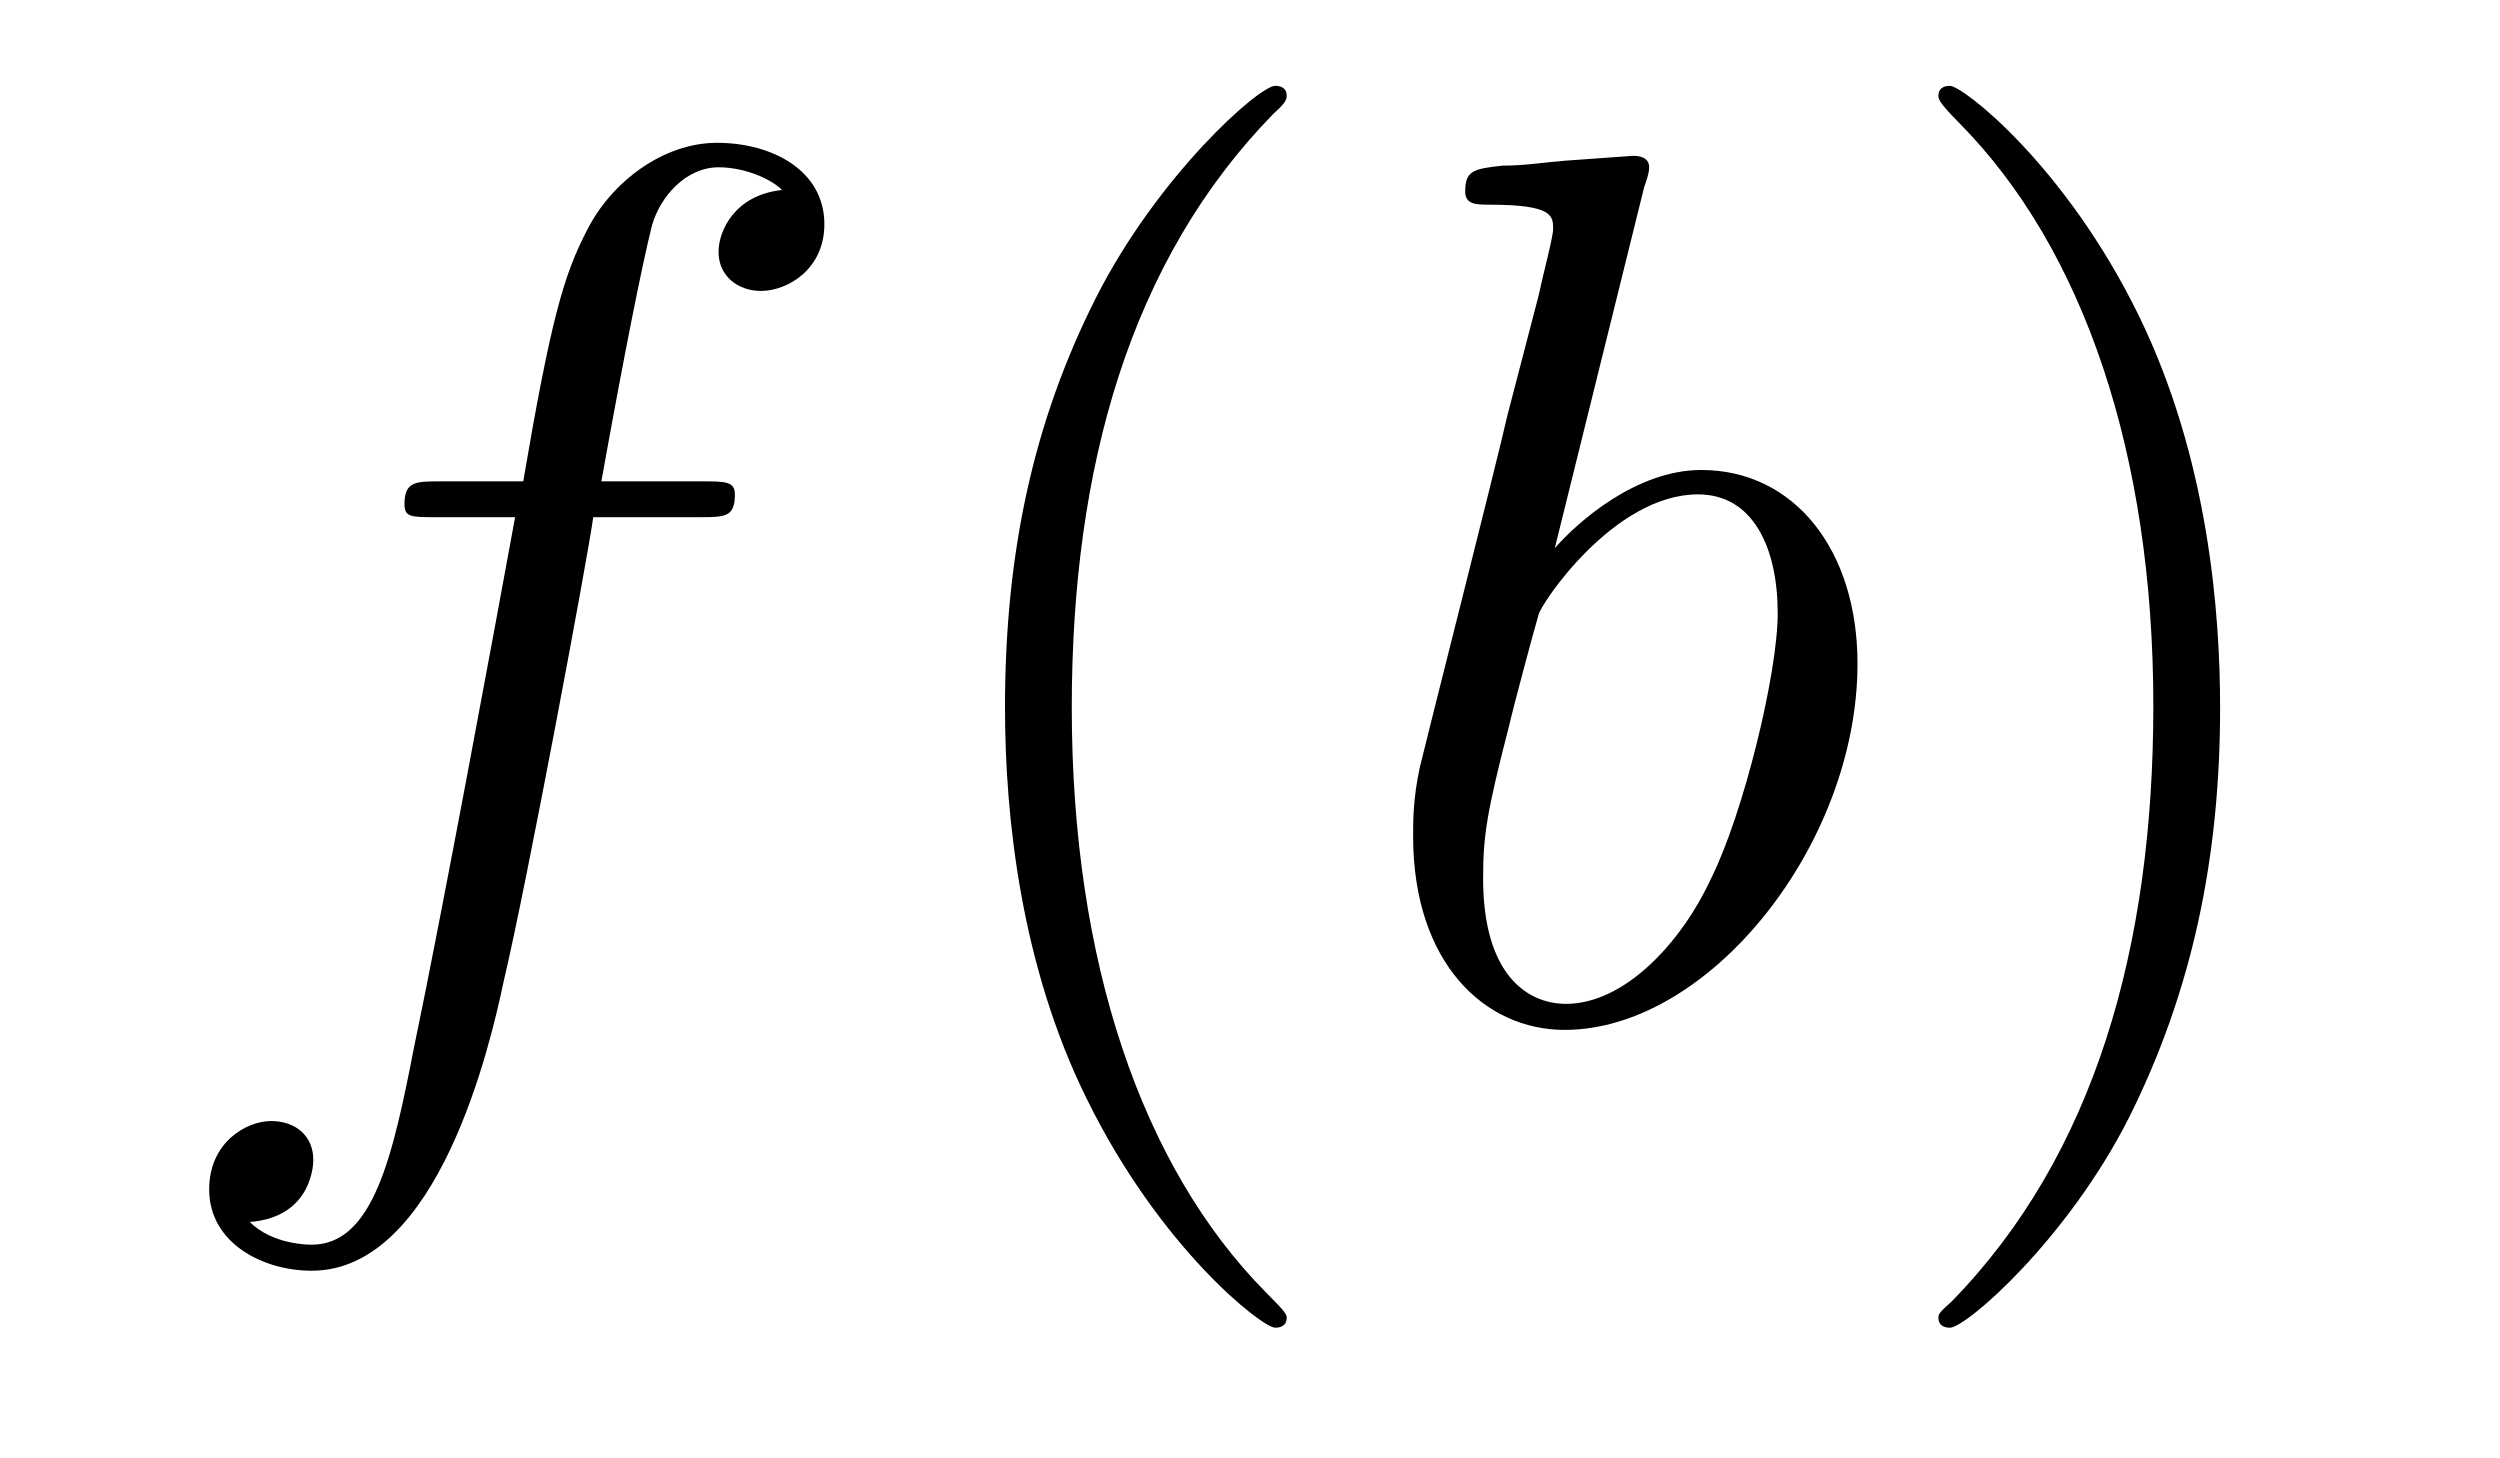
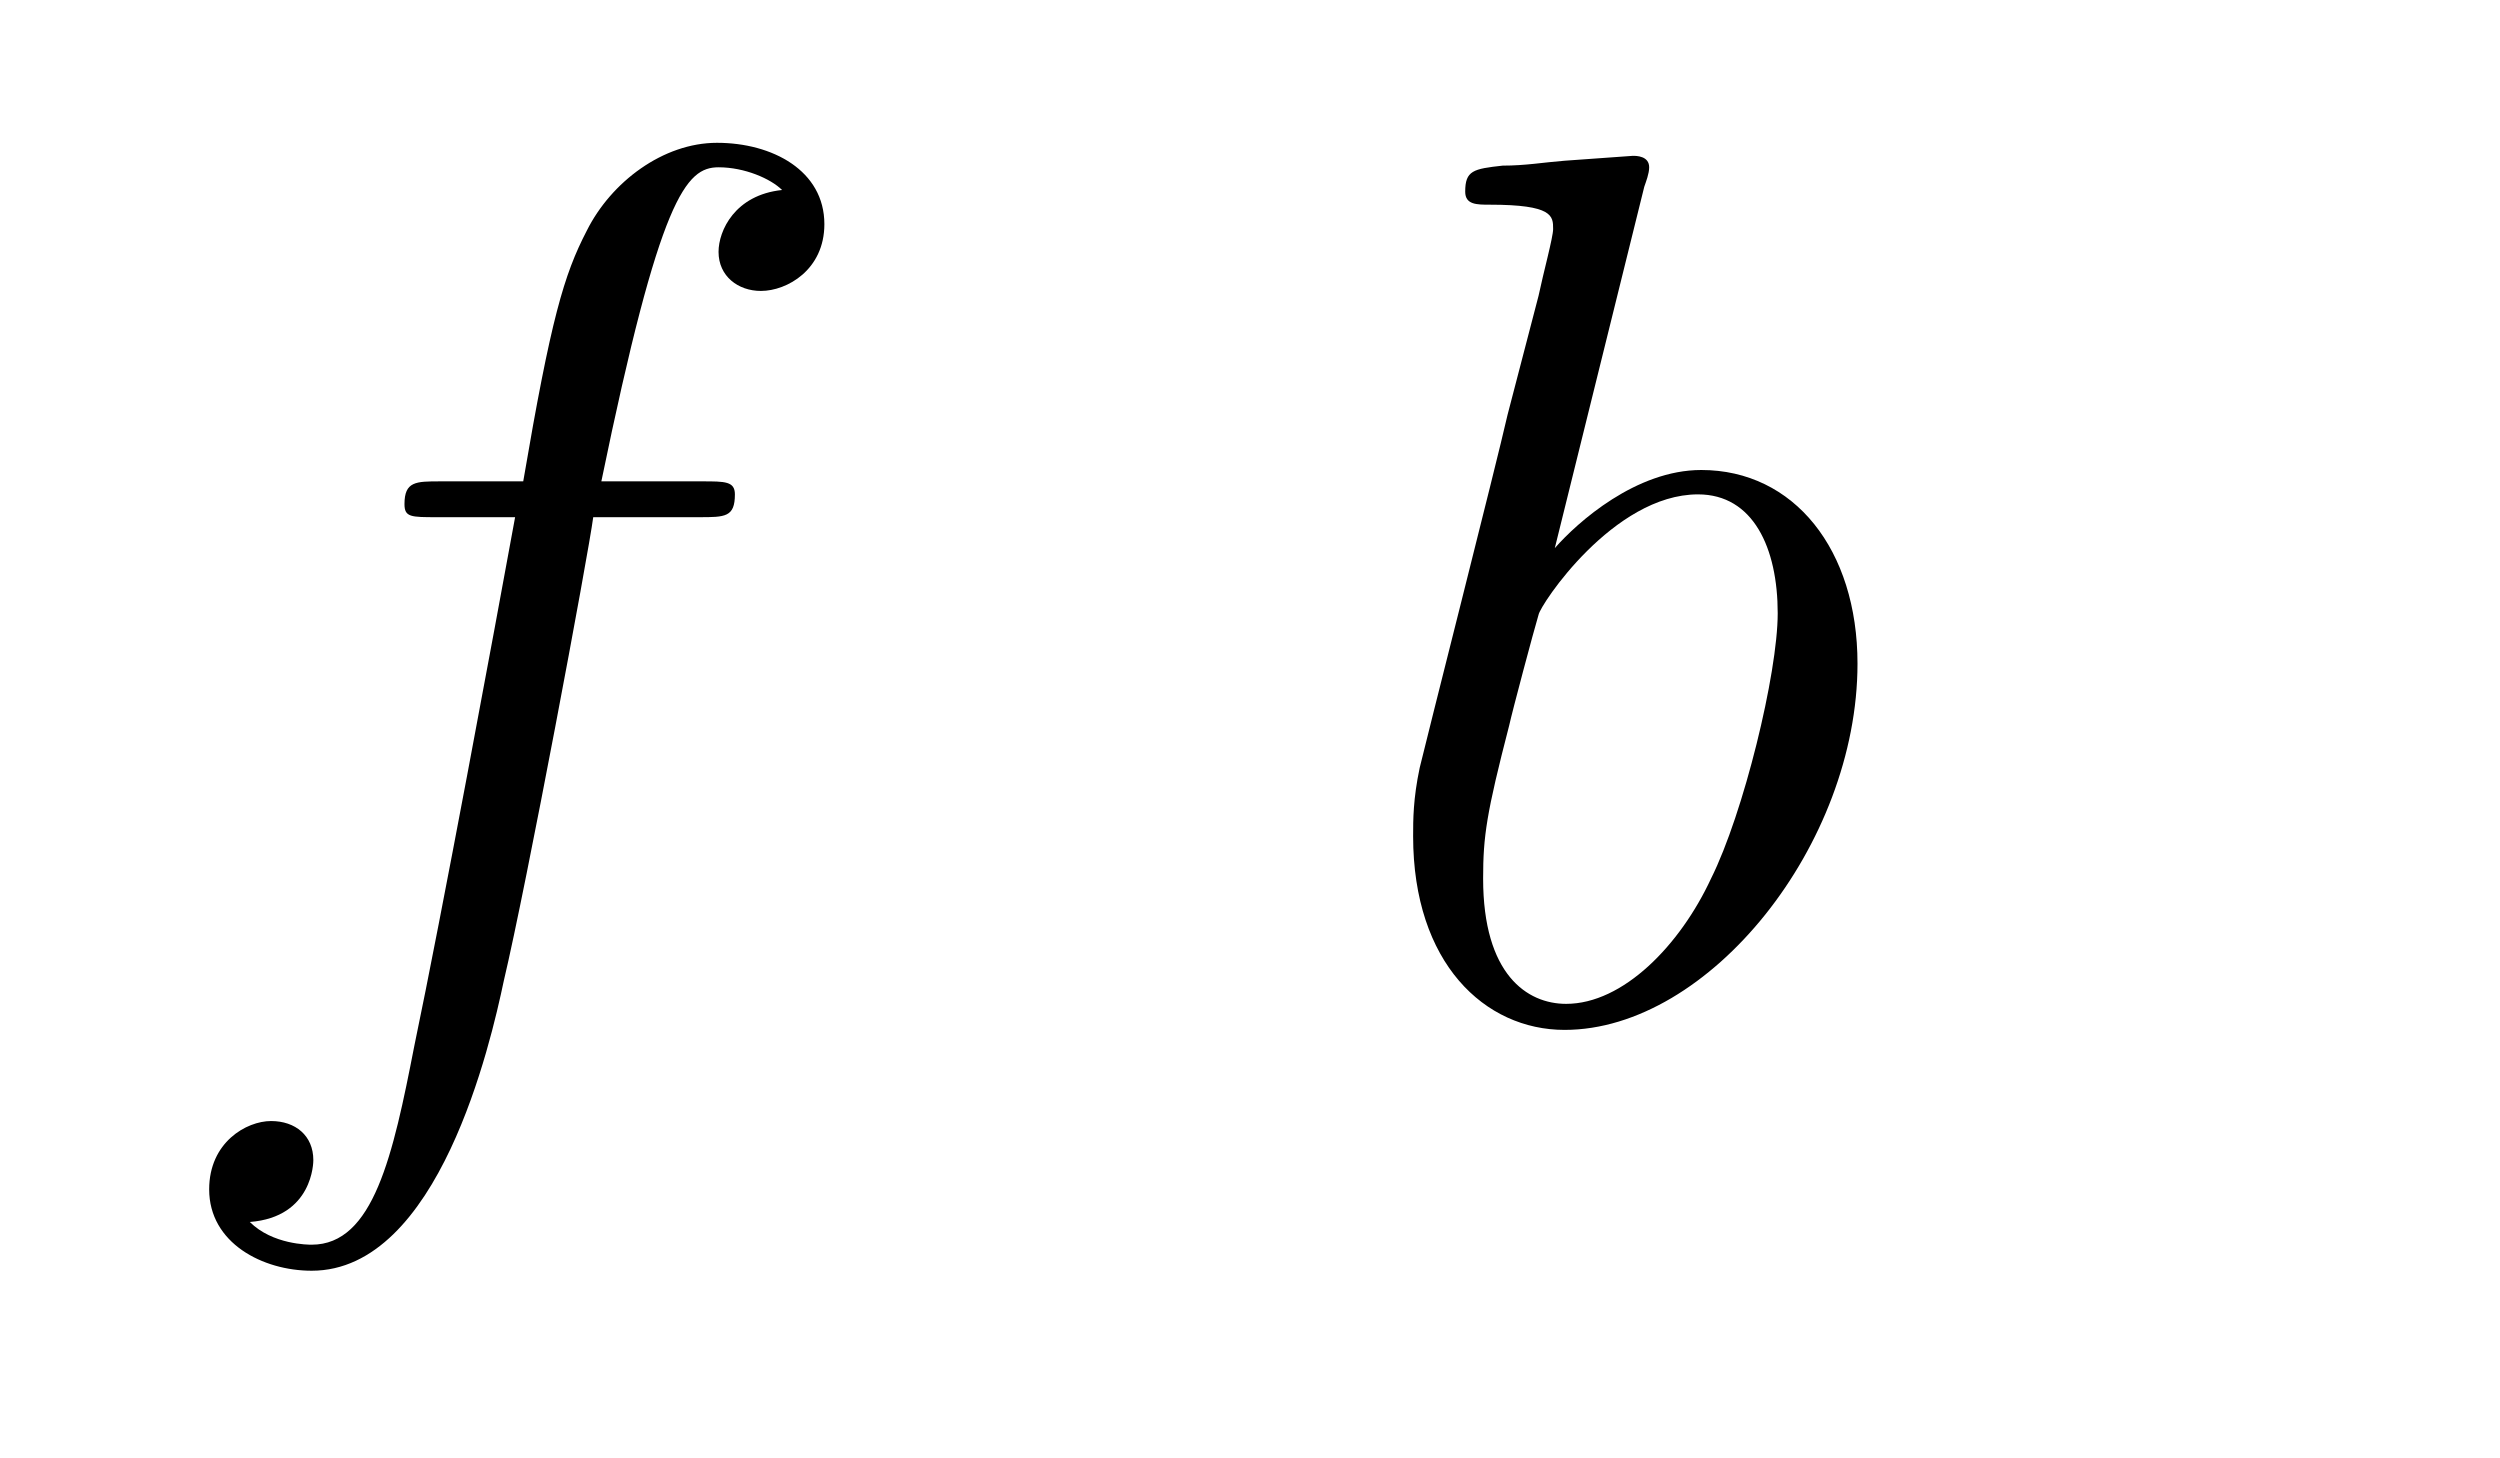
<svg xmlns="http://www.w3.org/2000/svg" height="14pt" version="1.1" viewBox="0 -14 24 14" width="24pt">
  <g id="page1">
    <g transform="matrix(1 0 0 1 -127 650)">
-       <path d="M133.711 -659.035C133.961 -659.035 134.055 -659.035 134.055 -659.254C134.055 -659.379 133.961 -659.379 133.742 -659.379H132.773C132.992 -660.598 133.164 -661.457 133.258 -661.832C133.336 -662.113 133.586 -662.394 133.898 -662.394C134.148 -662.394 134.398 -662.285 134.508 -662.176C134.055 -662.129 133.898 -661.785 133.898 -661.582C133.898 -661.348 134.086 -661.207 134.305 -661.207C134.555 -661.207 134.914 -661.41 134.914 -661.848C134.914 -662.363 134.414 -662.629 133.883 -662.629C133.367 -662.629 132.867 -662.254 132.633 -661.785C132.414 -661.363 132.289 -660.941 132.023 -659.379H131.227C130.992 -659.379 130.883 -659.379 130.883 -659.16C130.883 -659.035 130.945 -659.035 131.195 -659.035H131.945C131.742 -657.926 131.242 -655.223 130.977 -653.957C130.773 -652.91 130.586 -652.051 129.992 -652.051C129.961 -652.051 129.617 -652.051 129.398 -652.269C130.008 -652.316 130.008 -652.848 130.008 -652.863C130.008 -653.098 129.836 -653.238 129.602 -653.238C129.367 -653.238 129.008 -653.035 129.008 -652.582C129.008 -652.066 129.523 -651.801 129.992 -651.801C131.211 -651.801 131.711 -653.988 131.836 -654.582C132.055 -655.504 132.648 -658.676 132.695 -659.035H133.711ZM134.156 -654.238" fill-rule="evenodd" />
-       <path d="M139.352 -651.348C139.352 -651.379 139.352 -651.395 139.148 -651.598C137.961 -652.801 137.289 -654.77 137.289 -657.207C137.289 -659.52 137.852 -661.504 139.227 -662.91C139.352 -663.02 139.352 -663.051 139.352 -663.082C139.352 -663.16 139.289 -663.176 139.242 -663.176C139.086 -663.176 138.117 -662.316 137.523 -661.145C136.914 -659.941 136.648 -658.676 136.648 -657.207C136.648 -656.145 136.805 -654.723 137.43 -653.457C138.133 -652.02 139.117 -651.254 139.242 -651.254C139.289 -651.254 139.352 -651.27 139.352 -651.348ZM140.035 -654.238" fill-rule="evenodd" />
+       <path d="M133.711 -659.035C133.961 -659.035 134.055 -659.035 134.055 -659.254C134.055 -659.379 133.961 -659.379 133.742 -659.379H132.773C133.336 -662.113 133.586 -662.394 133.898 -662.394C134.148 -662.394 134.398 -662.285 134.508 -662.176C134.055 -662.129 133.898 -661.785 133.898 -661.582C133.898 -661.348 134.086 -661.207 134.305 -661.207C134.555 -661.207 134.914 -661.41 134.914 -661.848C134.914 -662.363 134.414 -662.629 133.883 -662.629C133.367 -662.629 132.867 -662.254 132.633 -661.785C132.414 -661.363 132.289 -660.941 132.023 -659.379H131.227C130.992 -659.379 130.883 -659.379 130.883 -659.16C130.883 -659.035 130.945 -659.035 131.195 -659.035H131.945C131.742 -657.926 131.242 -655.223 130.977 -653.957C130.773 -652.91 130.586 -652.051 129.992 -652.051C129.961 -652.051 129.617 -652.051 129.398 -652.269C130.008 -652.316 130.008 -652.848 130.008 -652.863C130.008 -653.098 129.836 -653.238 129.602 -653.238C129.367 -653.238 129.008 -653.035 129.008 -652.582C129.008 -652.066 129.523 -651.801 129.992 -651.801C131.211 -651.801 131.711 -653.988 131.836 -654.582C132.055 -655.504 132.648 -658.676 132.695 -659.035H133.711ZM134.156 -654.238" fill-rule="evenodd" />
      <path d="M142.785 -662.207C142.801 -662.254 142.832 -662.332 142.832 -662.394C142.832 -662.504 142.707 -662.504 142.676 -662.504C142.676 -662.504 142.238 -662.473 142.02 -662.457C141.816 -662.441 141.645 -662.41 141.426 -662.41C141.144 -662.379 141.066 -662.363 141.066 -662.16C141.066 -662.035 141.176 -662.035 141.301 -662.035C141.91 -662.035 141.91 -661.926 141.91 -661.801C141.91 -661.723 141.816 -661.379 141.77 -661.16L141.473 -660.02C141.363 -659.535 140.676 -656.832 140.629 -656.629C140.566 -656.332 140.566 -656.129 140.566 -655.973C140.566 -654.754 141.254 -654.113 142.02 -654.113C143.41 -654.113 144.832 -655.895 144.832 -657.629C144.832 -658.723 144.223 -659.488 143.332 -659.488C142.707 -659.488 142.145 -658.988 141.926 -658.738L142.785 -662.207ZM142.035 -654.363C141.66 -654.363 141.238 -654.645 141.238 -655.566C141.238 -655.973 141.27 -656.191 141.488 -657.035C141.519 -657.176 141.723 -657.941 141.77 -658.098C141.785 -658.191 142.488 -659.254 143.301 -659.254C143.832 -659.254 144.066 -658.738 144.066 -658.113C144.066 -657.535 143.738 -656.191 143.426 -655.566C143.129 -654.926 142.582 -654.363 142.035 -654.363ZM144.953 -654.238" fill-rule="evenodd" />
-       <path d="M148.313 -657.207C148.313 -658.113 148.203 -659.598 147.531 -660.973C146.828 -662.41 145.844 -663.176 145.719 -663.176C145.672 -663.176 145.609 -663.16 145.609 -663.082C145.609 -663.051 145.609 -663.02 145.812 -662.816C147 -661.613 147.672 -659.645 147.672 -657.223C147.672 -654.91 147.109 -652.91 145.734 -651.504C145.609 -651.395 145.609 -651.379 145.609 -651.348C145.609 -651.27 145.672 -651.254 145.719 -651.254C145.875 -651.254 146.844 -652.098 147.438 -653.27C148.047 -654.488 148.313 -655.77 148.313 -657.207ZM149.512 -654.238" fill-rule="evenodd" />
    </g>
  </g>
</svg>